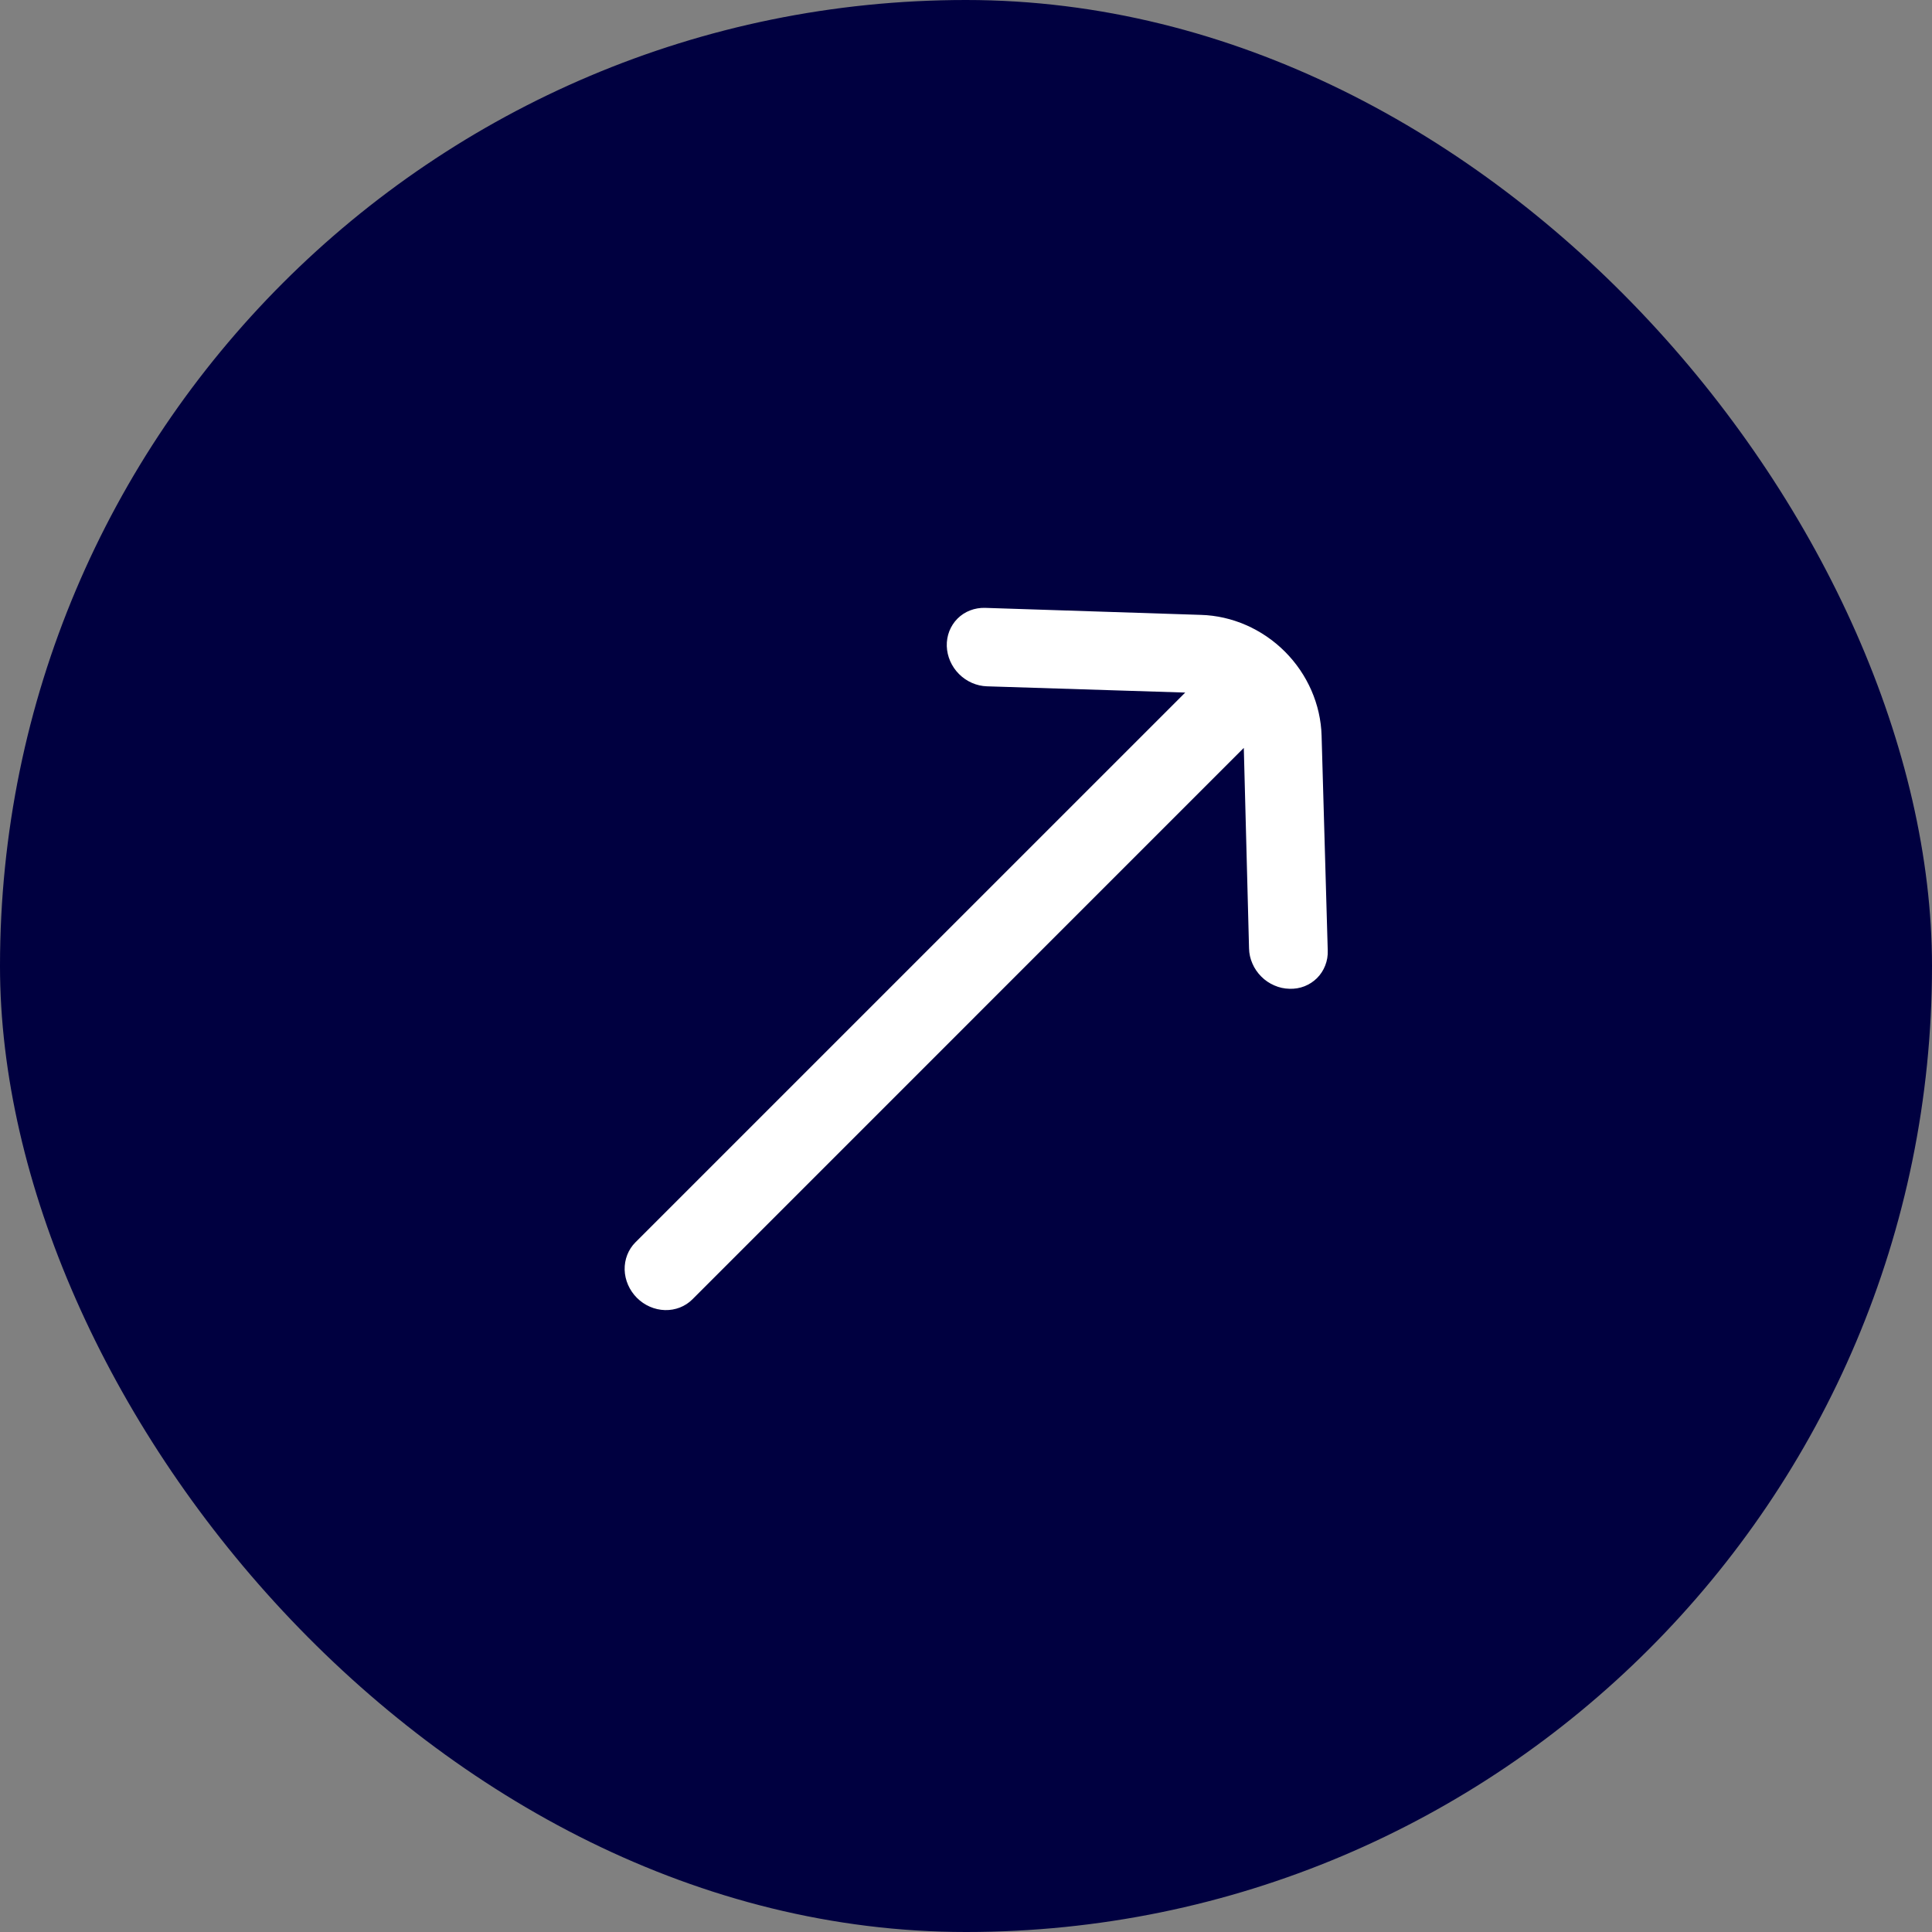
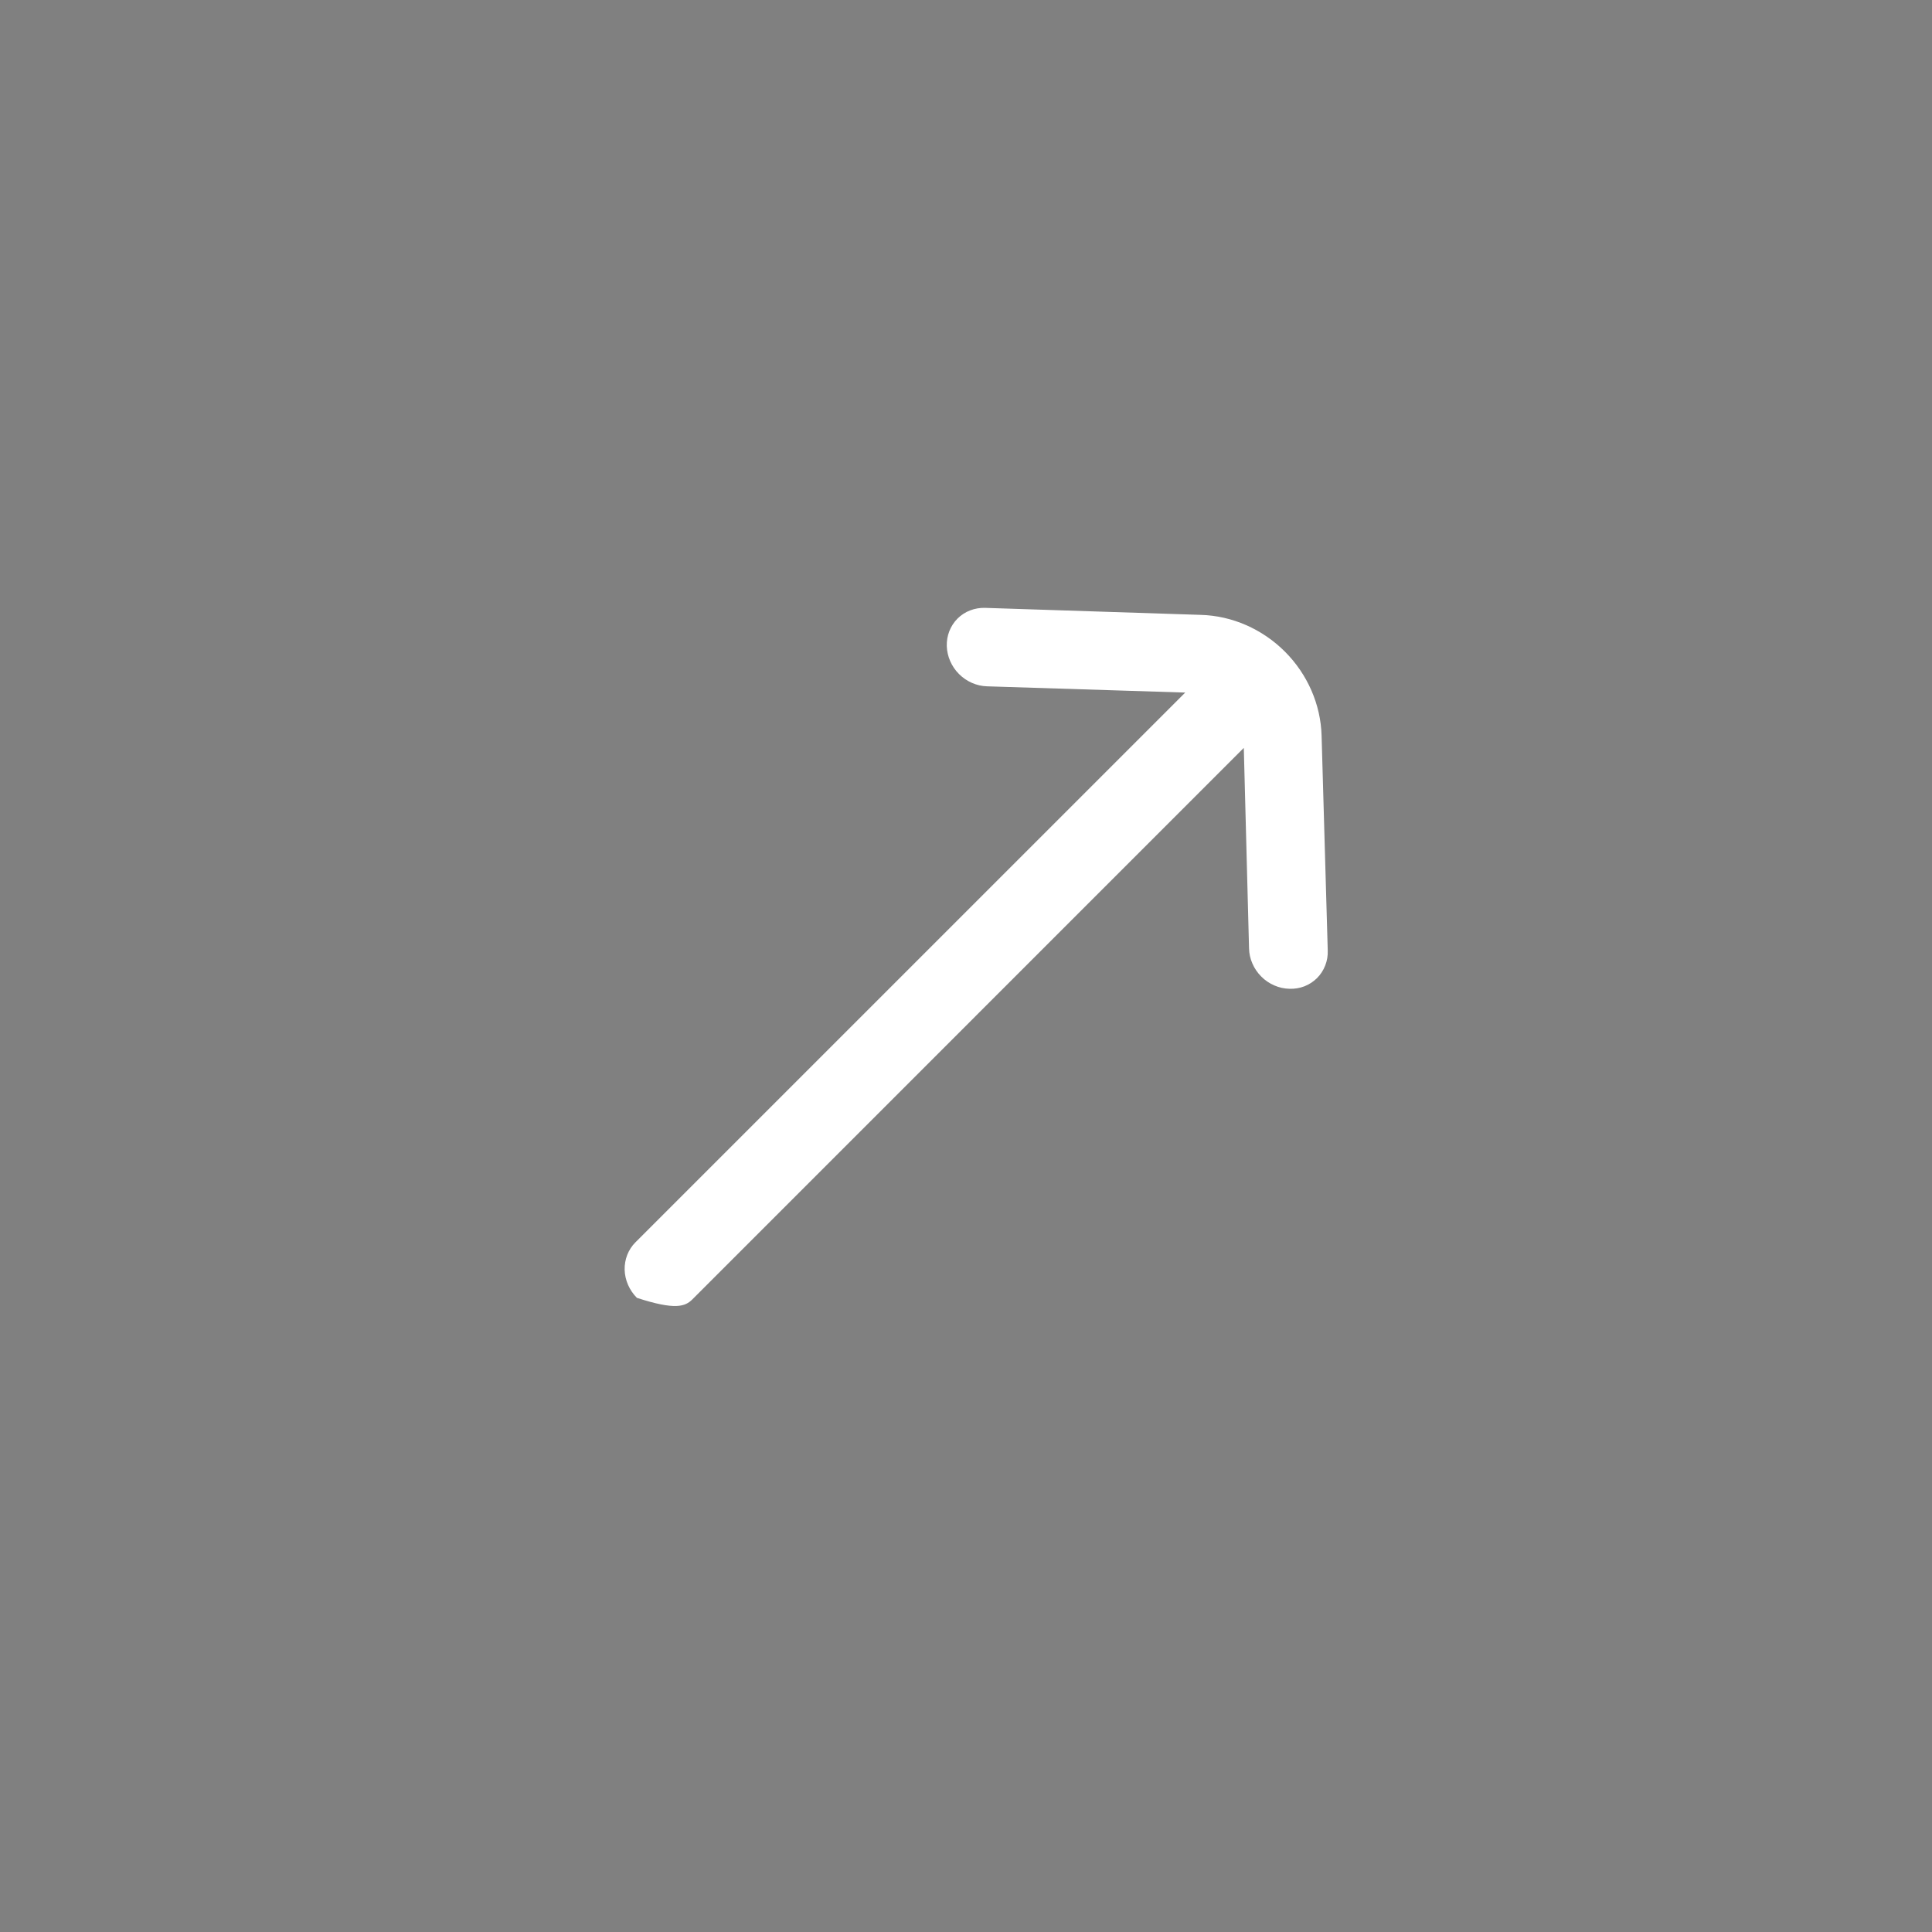
<svg xmlns="http://www.w3.org/2000/svg" width="38" height="38" viewBox="0 0 38 38" fill="none">
  <rect x="0" y="0" width="38" height="38" fill="#808080" stroke="none" />
-   <rect width="38" height="38" rx="19" fill="#000040" />
-   <path d="M23.619 12.094L19.376 11.956C19.274 11.953 19.174 11.97 19.081 12.006C18.987 12.042 18.903 12.097 18.833 12.167C18.763 12.237 18.709 12.321 18.672 12.414C18.636 12.507 18.619 12.607 18.622 12.709C18.629 12.913 18.715 13.11 18.863 13.258C19.011 13.406 19.209 13.493 19.413 13.499L23.312 13.622L12.497 24.436C12.357 24.577 12.281 24.771 12.286 24.976C12.292 25.18 12.379 25.378 12.527 25.527C12.676 25.676 12.874 25.762 13.079 25.768C13.283 25.773 13.477 25.698 13.618 25.557L24.464 14.71L24.567 18.653C24.569 18.755 24.591 18.856 24.633 18.951C24.674 19.047 24.734 19.134 24.808 19.208C24.881 19.282 24.969 19.341 25.064 19.382C25.159 19.424 25.26 19.446 25.362 19.448C25.464 19.452 25.564 19.435 25.657 19.399C25.75 19.362 25.834 19.308 25.904 19.238C25.974 19.168 26.029 19.084 26.065 18.991C26.102 18.898 26.119 18.797 26.115 18.695L25.994 14.469C25.977 13.856 25.717 13.261 25.272 12.816C24.826 12.371 24.232 12.111 23.619 12.094Z" fill="white" />
+   <path d="M23.619 12.094L19.376 11.956C19.274 11.953 19.174 11.97 19.081 12.006C18.987 12.042 18.903 12.097 18.833 12.167C18.763 12.237 18.709 12.321 18.672 12.414C18.636 12.507 18.619 12.607 18.622 12.709C18.629 12.913 18.715 13.11 18.863 13.258C19.011 13.406 19.209 13.493 19.413 13.499L23.312 13.622L12.497 24.436C12.357 24.577 12.281 24.771 12.286 24.976C12.292 25.18 12.379 25.378 12.527 25.527C13.283 25.773 13.477 25.698 13.618 25.557L24.464 14.71L24.567 18.653C24.569 18.755 24.591 18.856 24.633 18.951C24.674 19.047 24.734 19.134 24.808 19.208C24.881 19.282 24.969 19.341 25.064 19.382C25.159 19.424 25.26 19.446 25.362 19.448C25.464 19.452 25.564 19.435 25.657 19.399C25.75 19.362 25.834 19.308 25.904 19.238C25.974 19.168 26.029 19.084 26.065 18.991C26.102 18.898 26.119 18.797 26.115 18.695L25.994 14.469C25.977 13.856 25.717 13.261 25.272 12.816C24.826 12.371 24.232 12.111 23.619 12.094Z" fill="white" />
</svg>